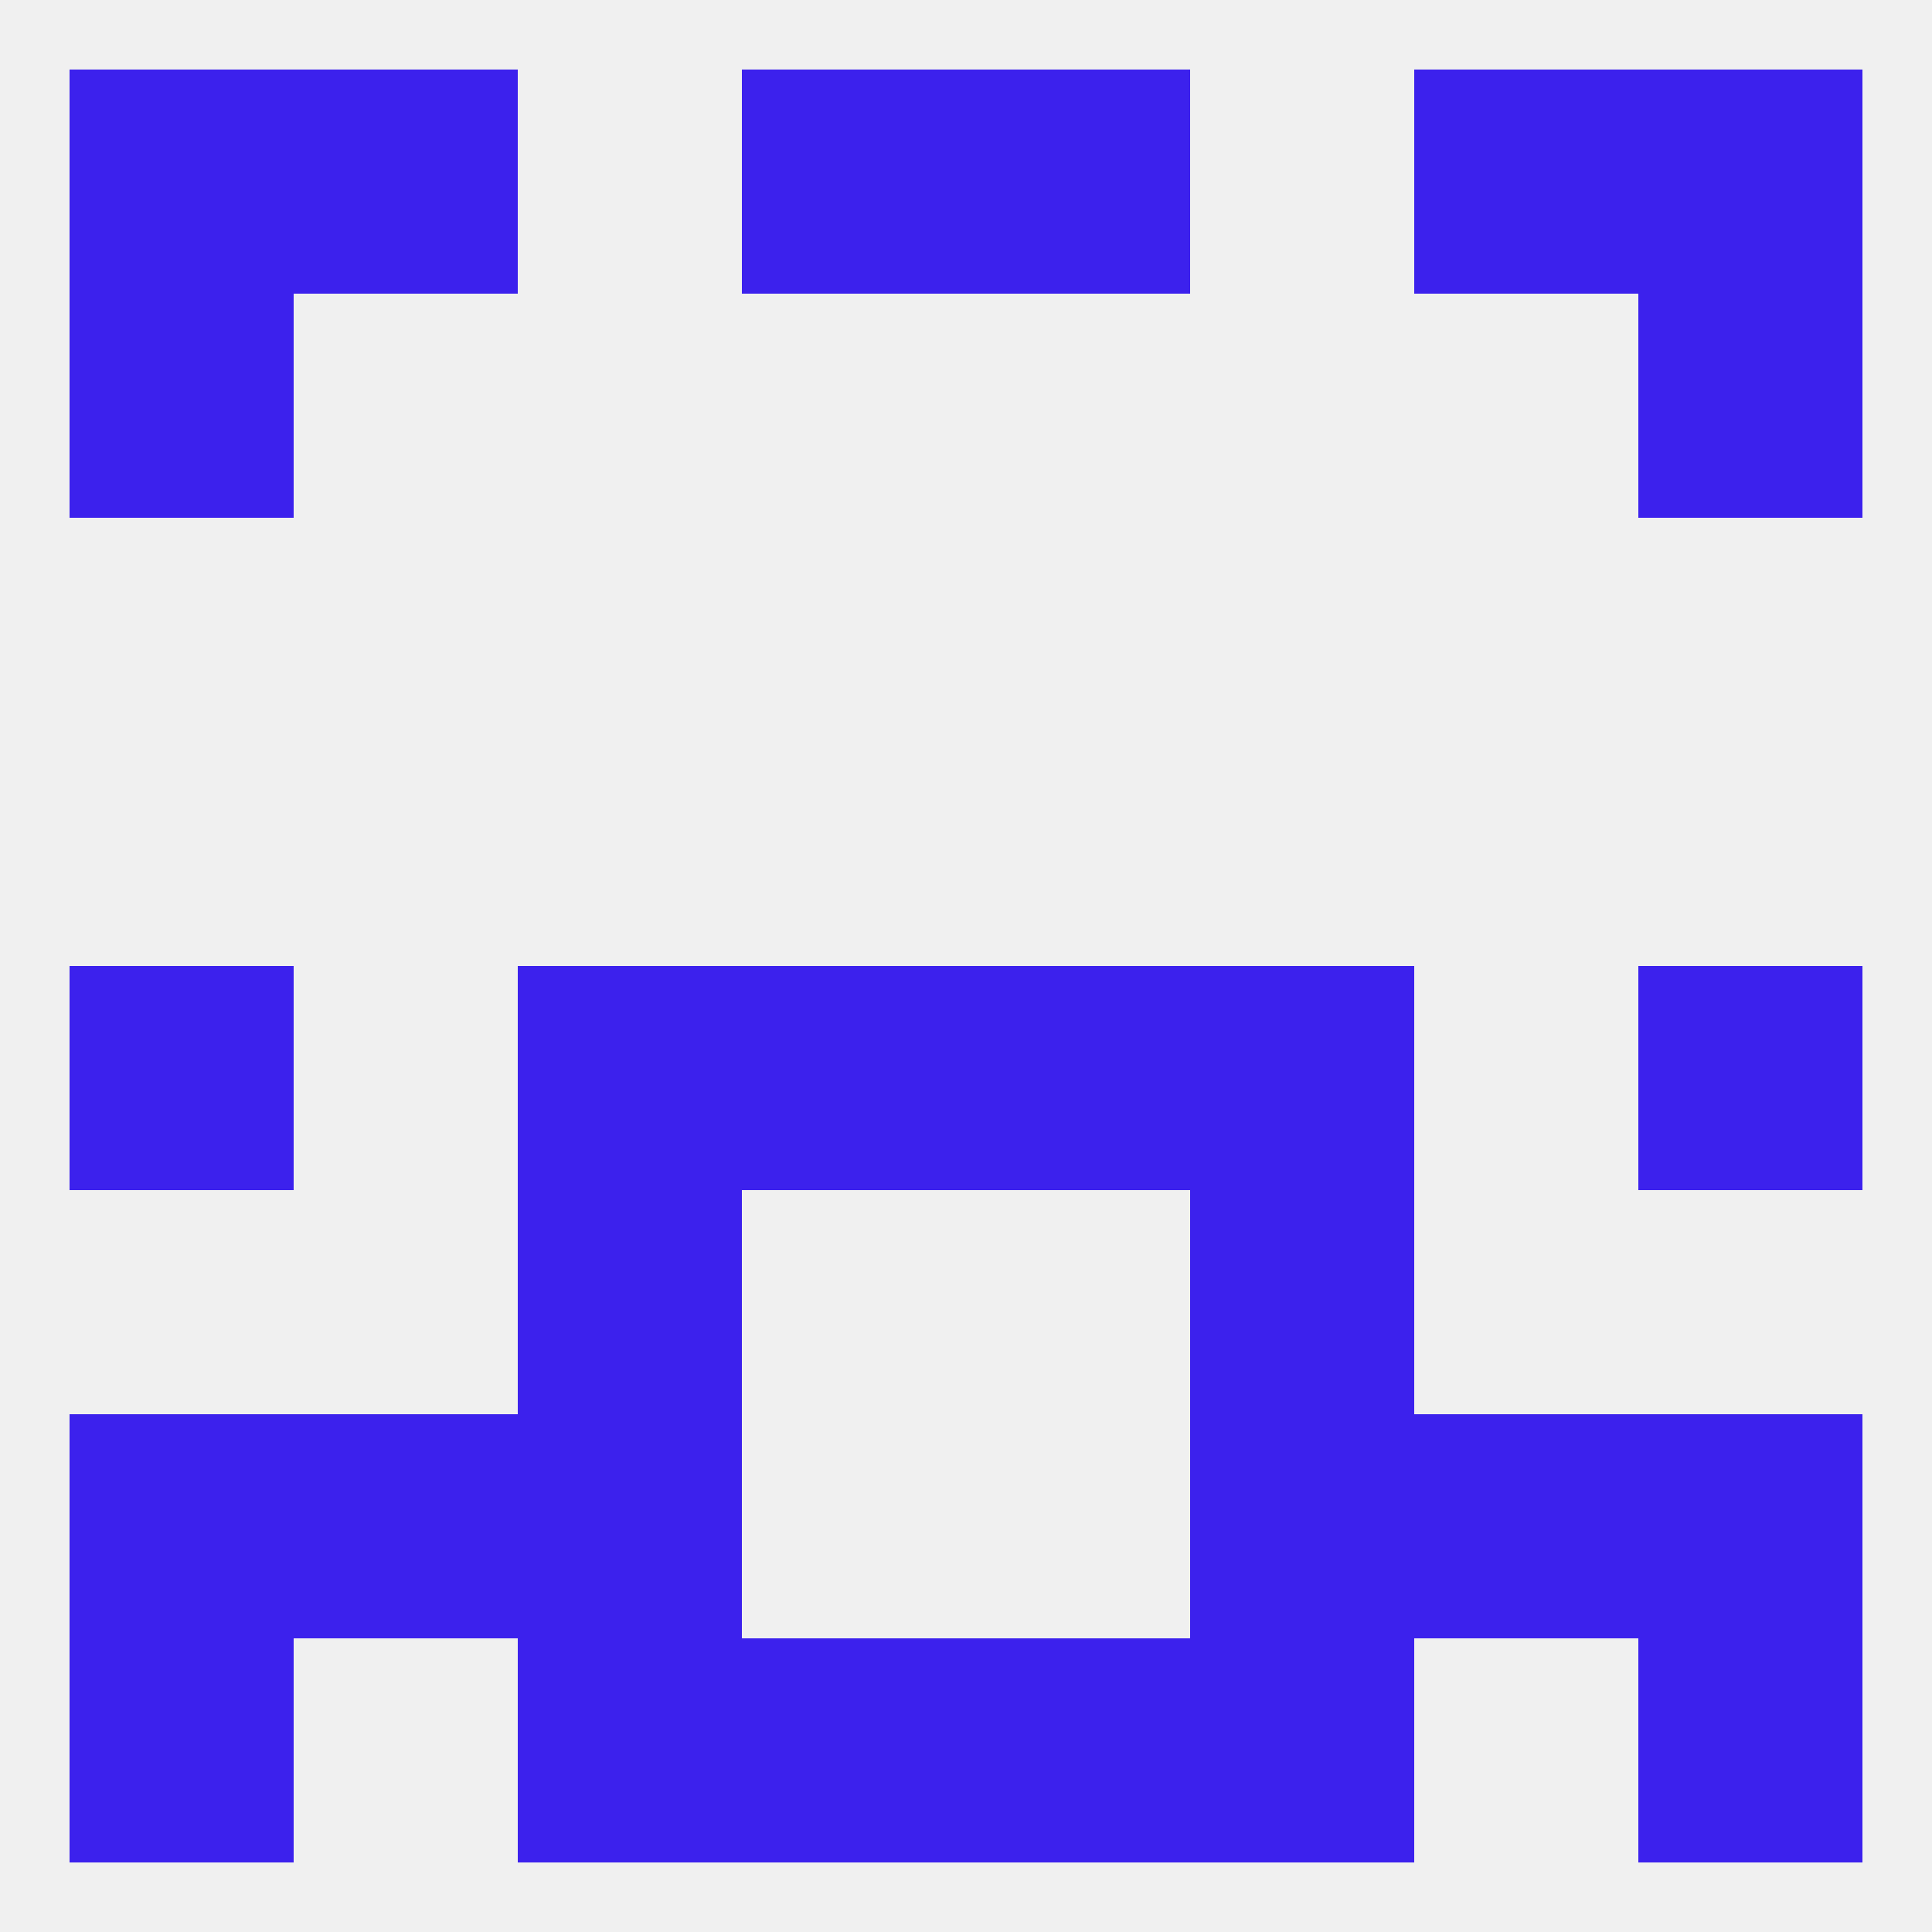
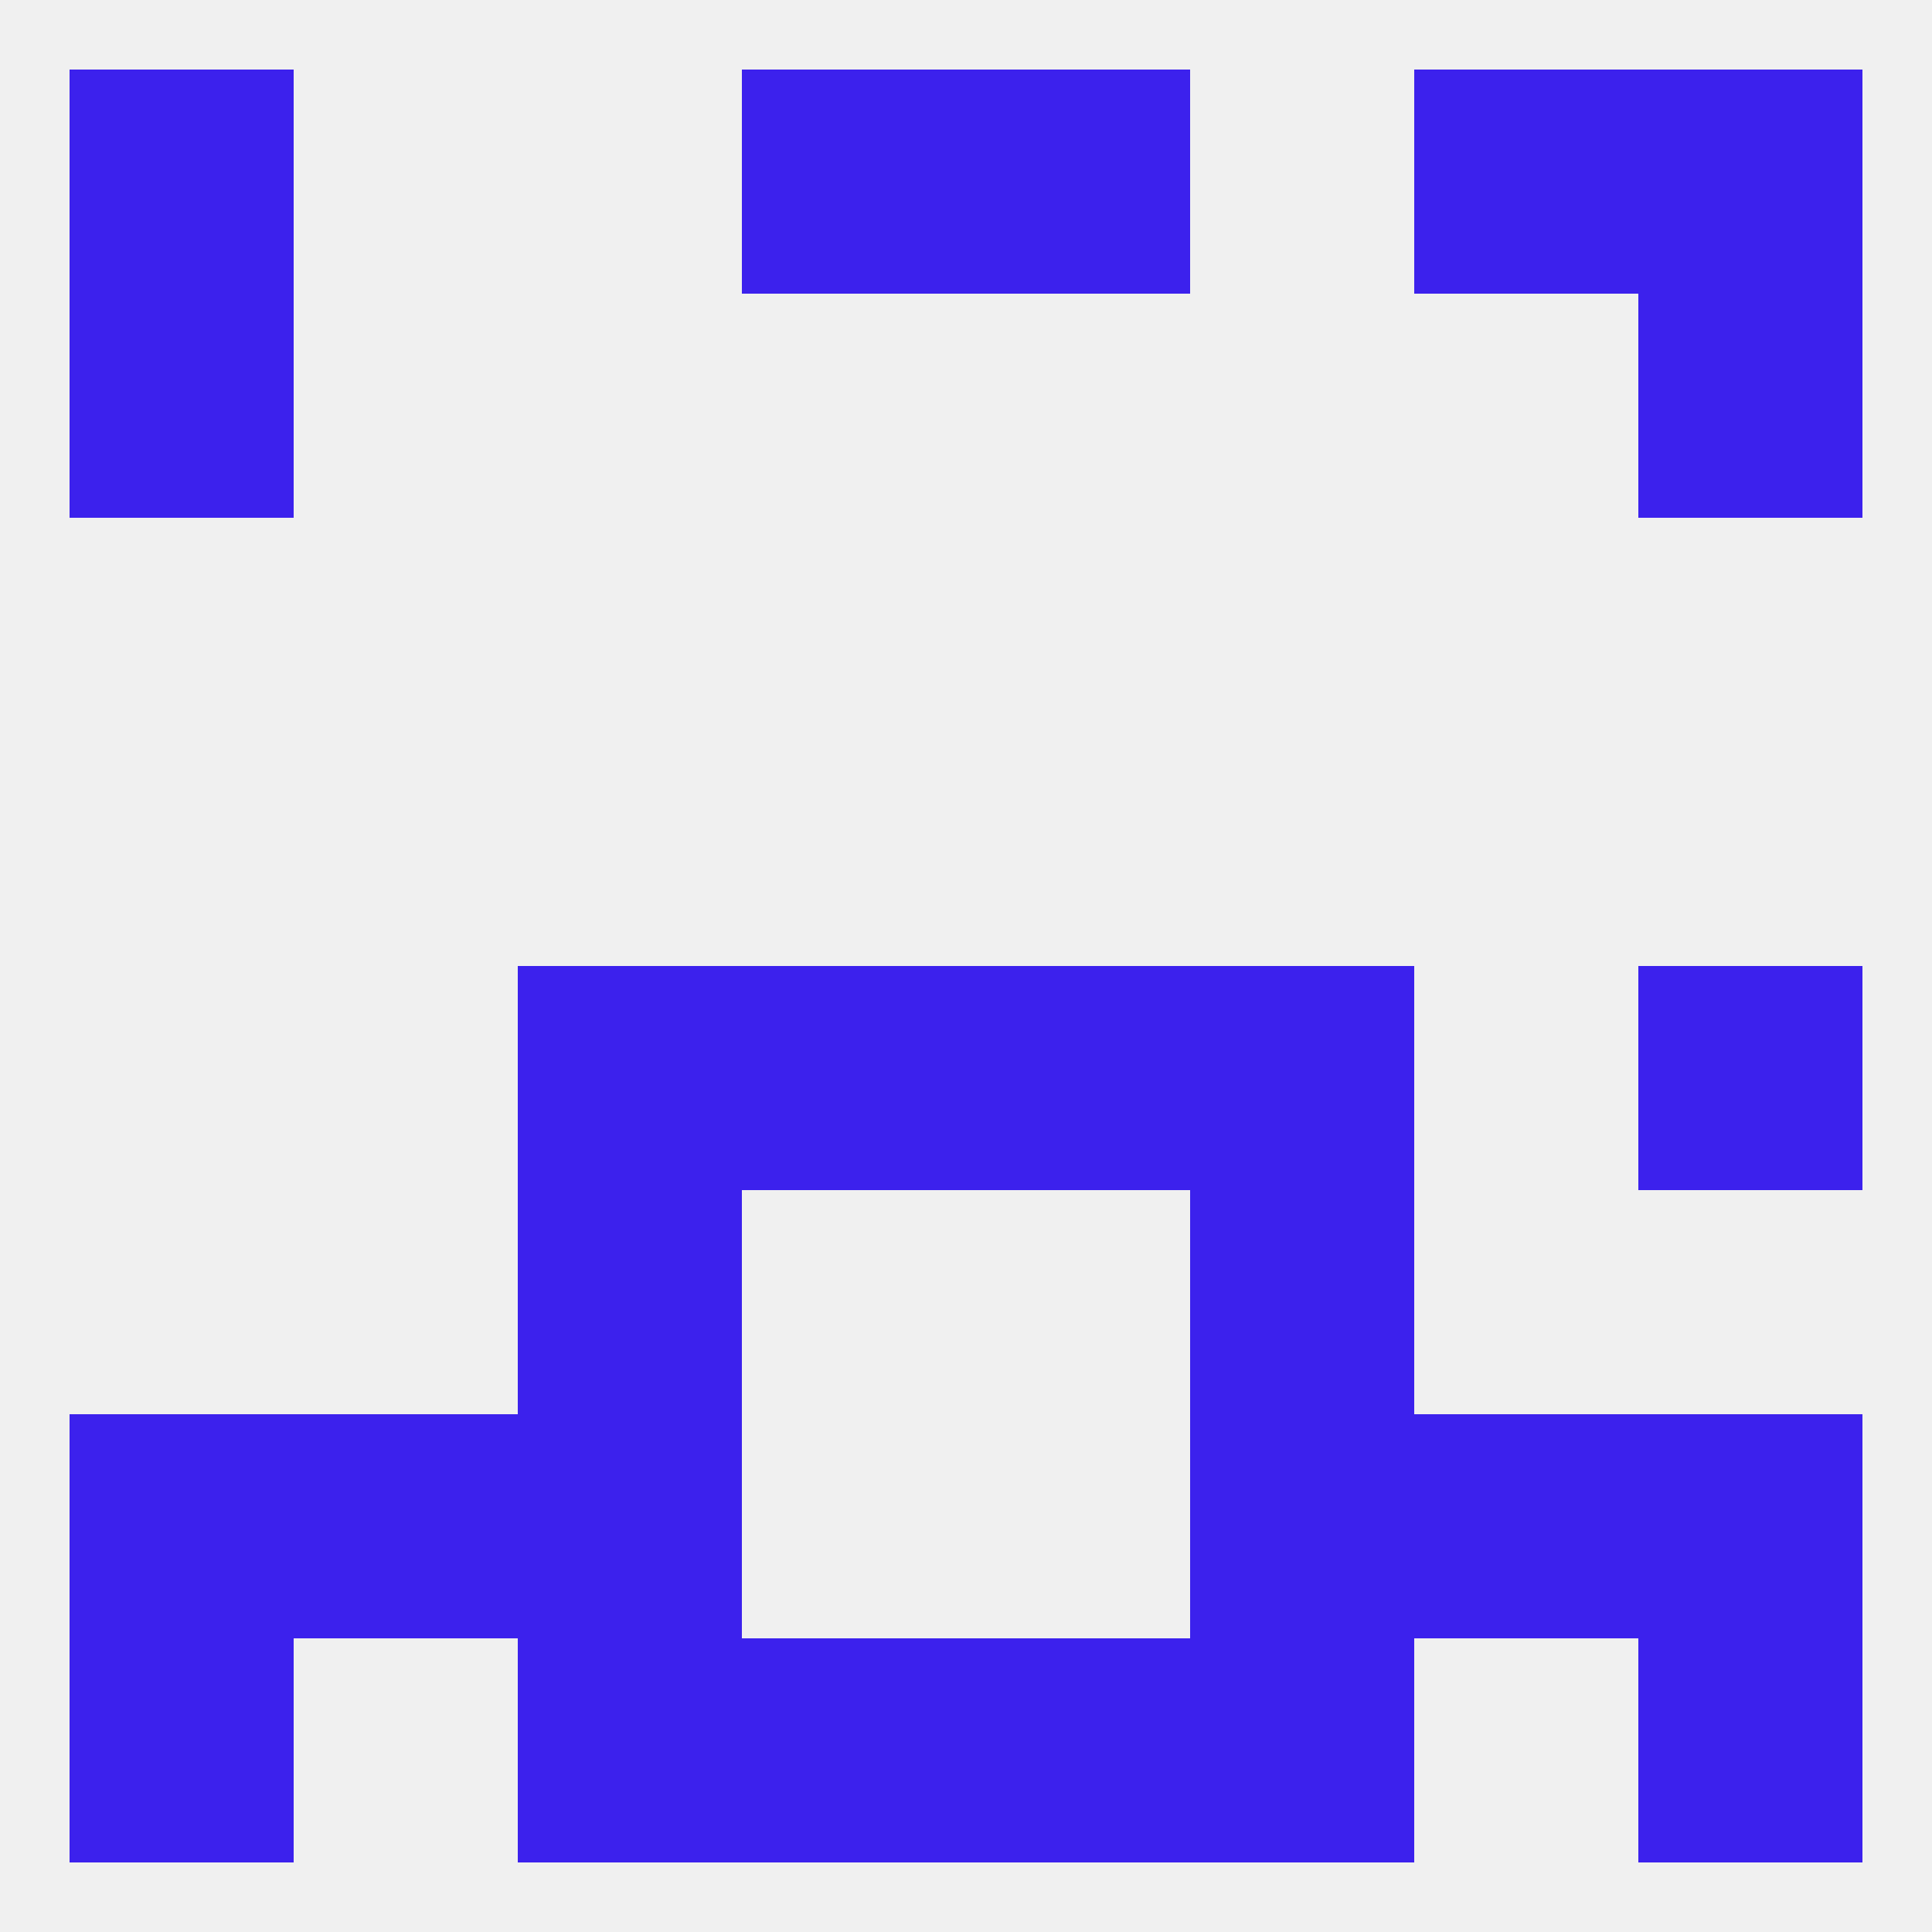
<svg xmlns="http://www.w3.org/2000/svg" version="1.1" baseprofile="full" width="250" height="250" viewBox="0 0 250 250">
  <rect width="100%" height="100%" fill="rgba(240,240,240,255)" />
  <rect x="125" y="125" width="29" height="29" fill="rgba(60,33,237,255)" />
  <rect x="67" y="125" width="29" height="29" fill="rgba(60,33,237,255)" />
  <rect x="154" y="125" width="29" height="29" fill="rgba(60,33,237,255)" />
-   <rect x="9" y="125" width="29" height="29" fill="rgba(60,33,237,255)" />
  <rect x="212" y="125" width="29" height="29" fill="rgba(60,33,237,255)" />
  <rect x="96" y="125" width="29" height="29" fill="rgba(60,33,237,255)" />
  <rect x="67" y="154" width="29" height="29" fill="rgba(60,33,237,255)" />
  <rect x="154" y="154" width="29" height="29" fill="rgba(60,33,237,255)" />
  <rect x="38" y="183" width="29" height="29" fill="rgba(60,33,237,255)" />
  <rect x="183" y="183" width="29" height="29" fill="rgba(60,33,237,255)" />
  <rect x="67" y="183" width="29" height="29" fill="rgba(60,33,237,255)" />
  <rect x="154" y="183" width="29" height="29" fill="rgba(60,33,237,255)" />
  <rect x="9" y="183" width="29" height="29" fill="rgba(60,33,237,255)" />
  <rect x="212" y="183" width="29" height="29" fill="rgba(60,33,237,255)" />
  <rect x="67" y="212" width="29" height="29" fill="rgba(60,33,237,255)" />
  <rect x="154" y="212" width="29" height="29" fill="rgba(60,33,237,255)" />
  <rect x="96" y="212" width="29" height="29" fill="rgba(60,33,237,255)" />
  <rect x="125" y="212" width="29" height="29" fill="rgba(60,33,237,255)" />
  <rect x="9" y="212" width="29" height="29" fill="rgba(60,33,237,255)" />
  <rect x="212" y="212" width="29" height="29" fill="rgba(60,33,237,255)" />
  <rect x="9" y="9" width="29" height="29" fill="rgba(60,33,237,255)" />
  <rect x="212" y="9" width="29" height="29" fill="rgba(60,33,237,255)" />
-   <rect x="38" y="9" width="29" height="29" fill="rgba(60,33,237,255)" />
  <rect x="183" y="9" width="29" height="29" fill="rgba(60,33,237,255)" />
  <rect x="96" y="9" width="29" height="29" fill="rgba(60,33,237,255)" />
  <rect x="125" y="9" width="29" height="29" fill="rgba(60,33,237,255)" />
  <rect x="9" y="38" width="29" height="29" fill="rgba(60,33,237,255)" />
  <rect x="212" y="38" width="29" height="29" fill="rgba(60,33,237,255)" />
</svg>